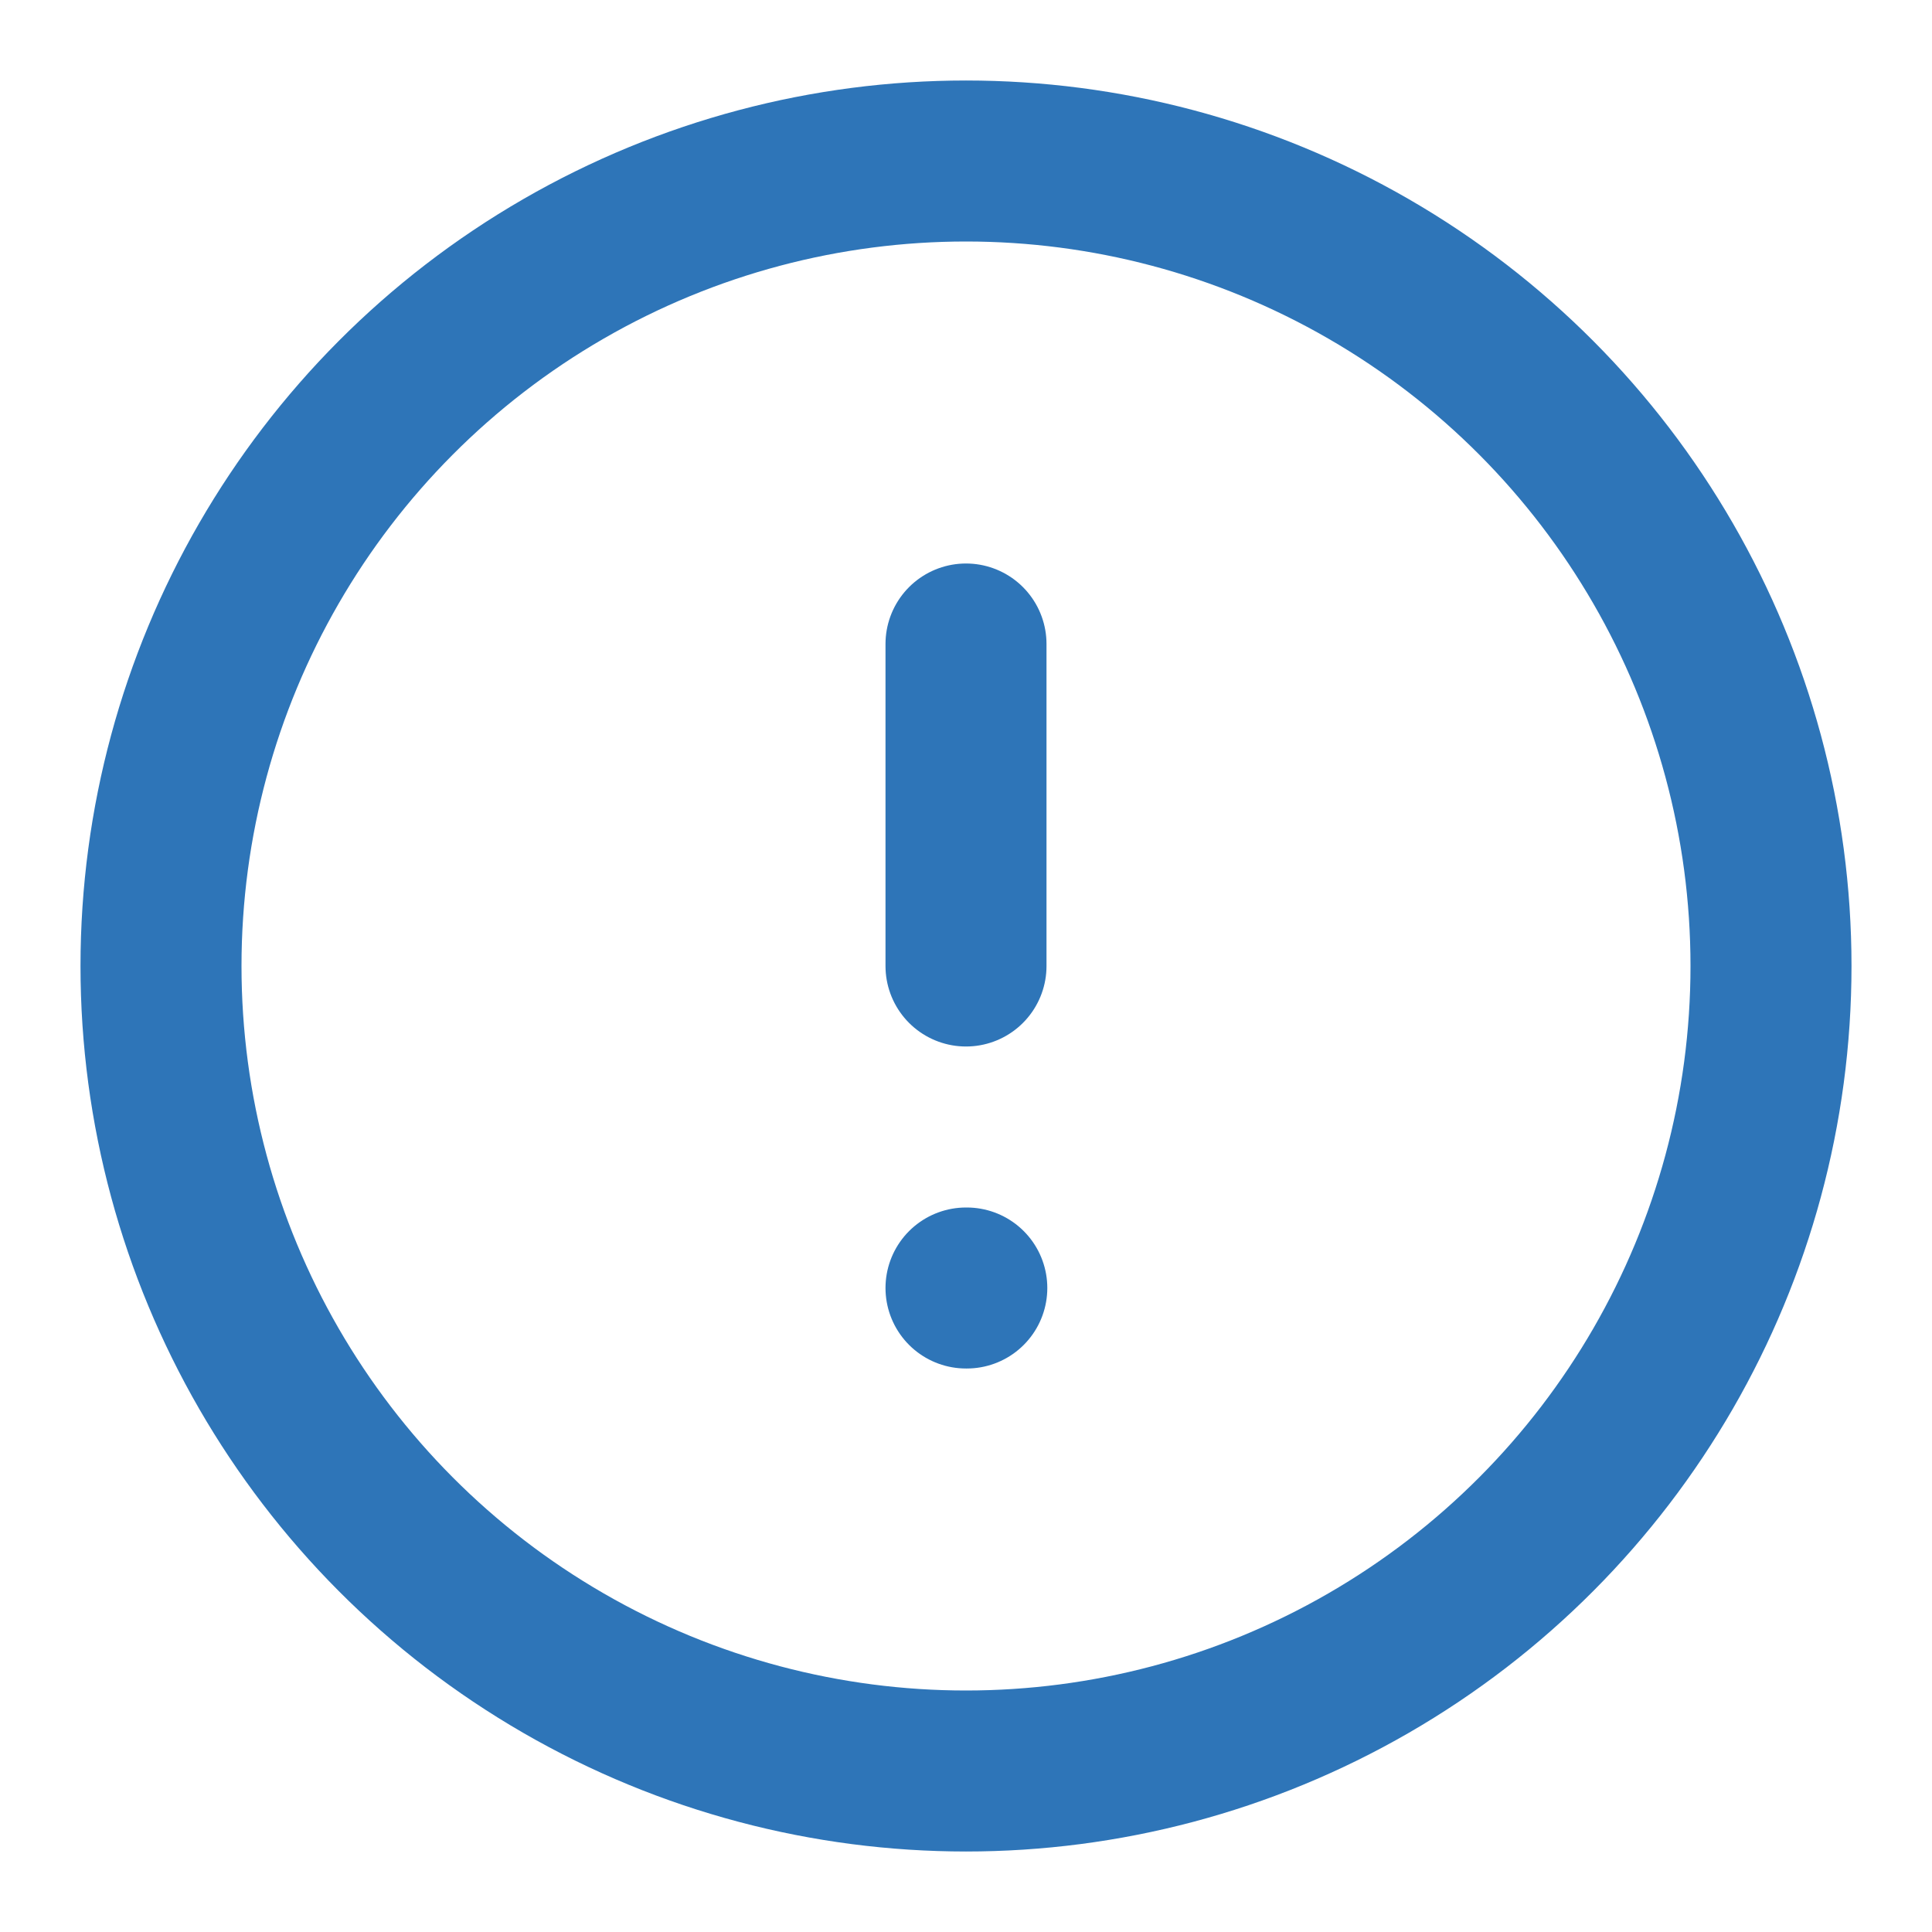
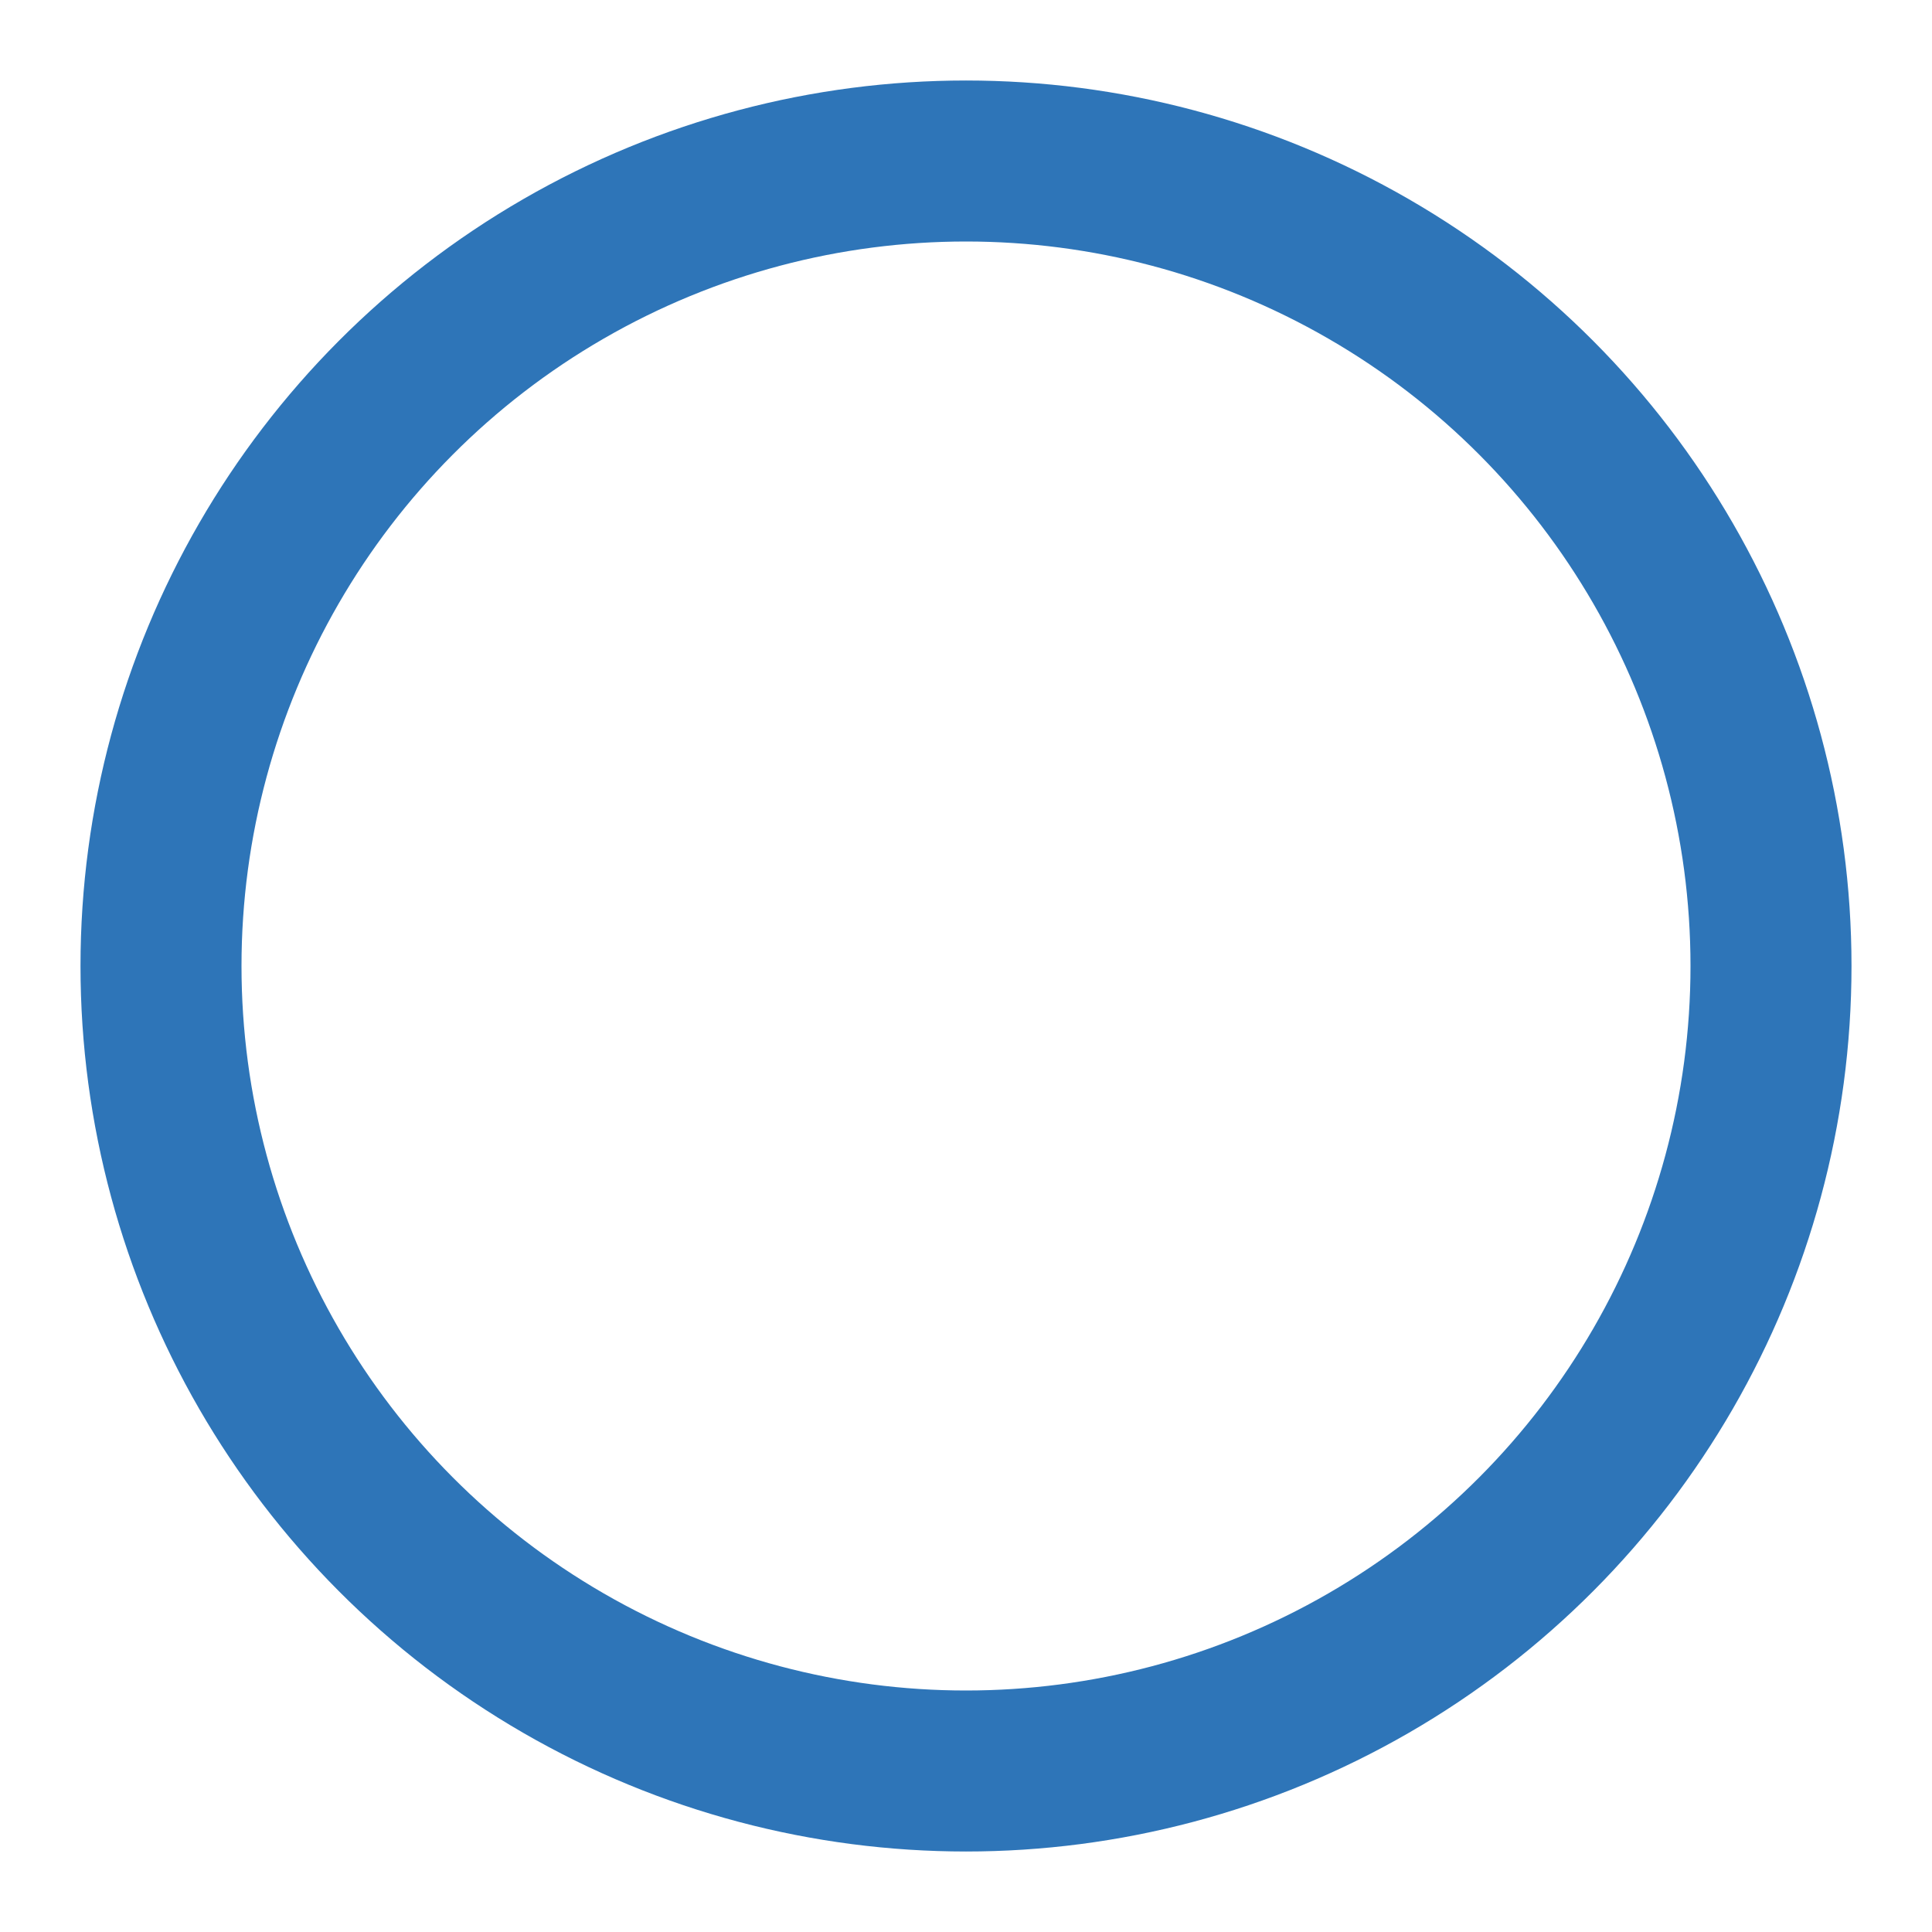
<svg xmlns="http://www.w3.org/2000/svg" class="lucide lucide-circle-alert-icon lucide-circle-alert" stroke-linejoin="round" stroke-linecap="round" stroke-width="2" stroke="#2e75b8" fill="none" viewBox="0 0 24 24" height="24" width="24">
  <circle r="10" cy="12" cx="12" />
-   <line y2="12" y1="8" x2="12" x1="12" />
-   <line y2="16" y1="16" x2="12.01" x1="12" />
</svg>